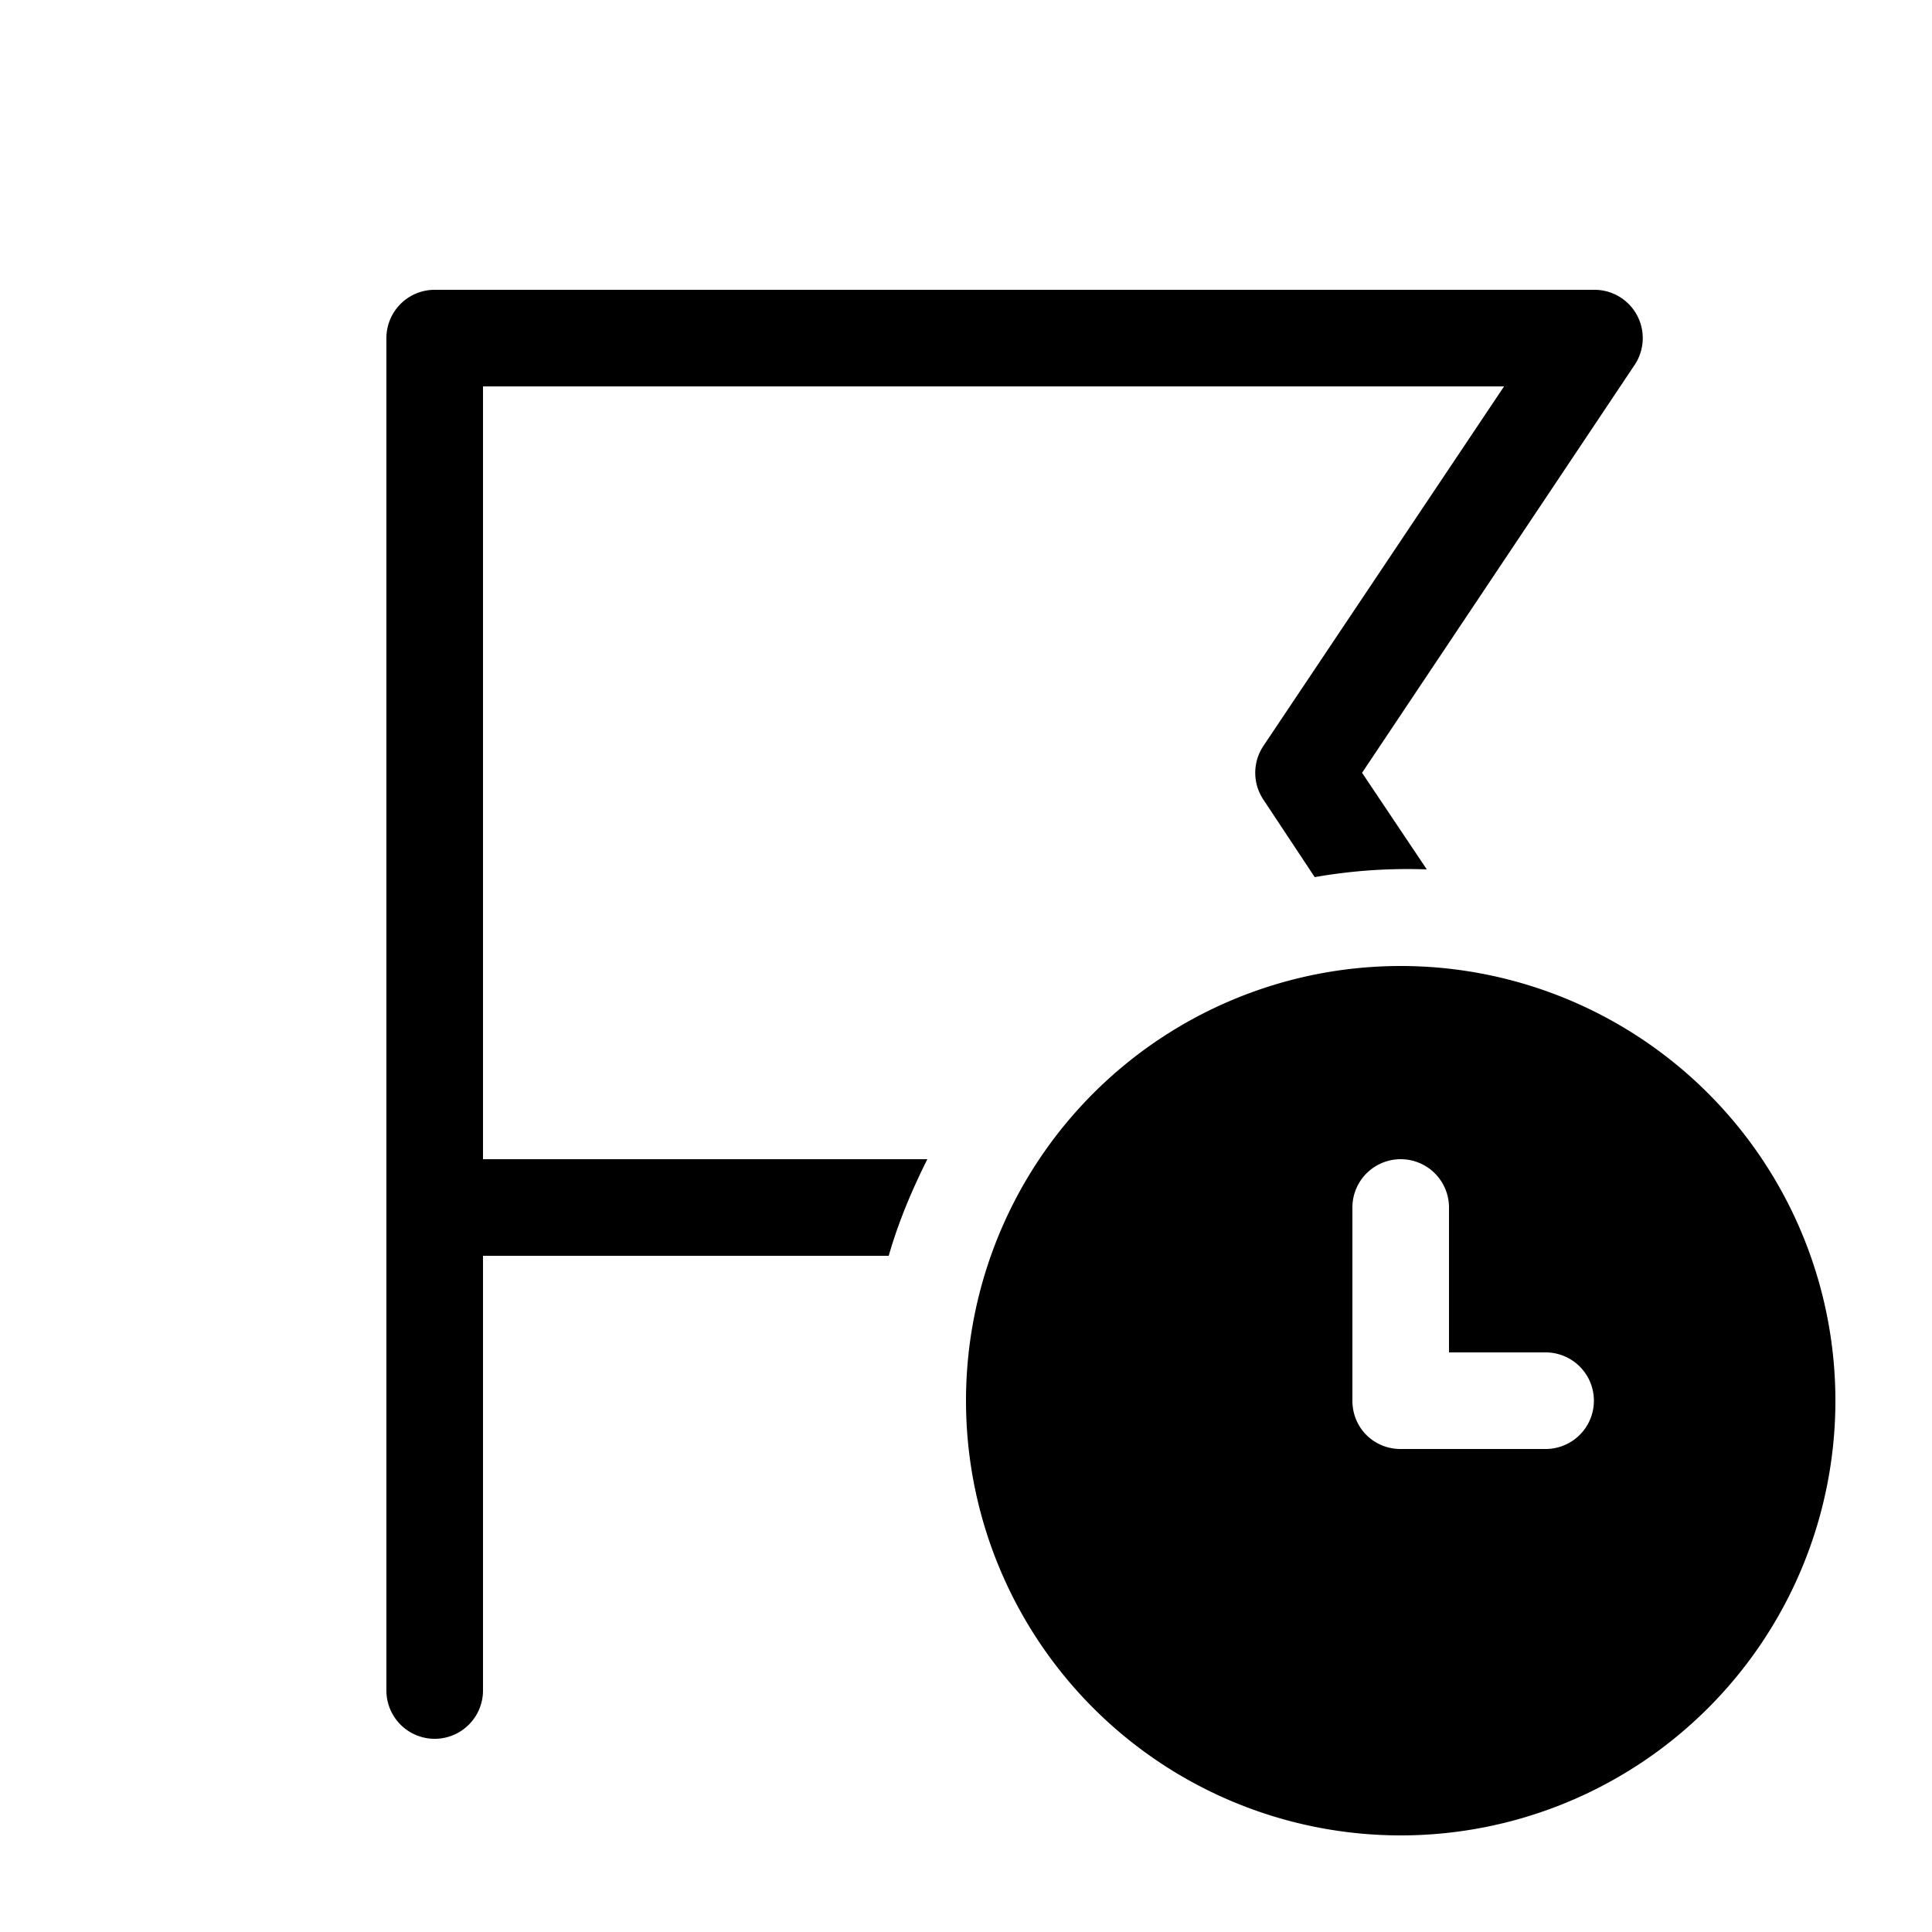
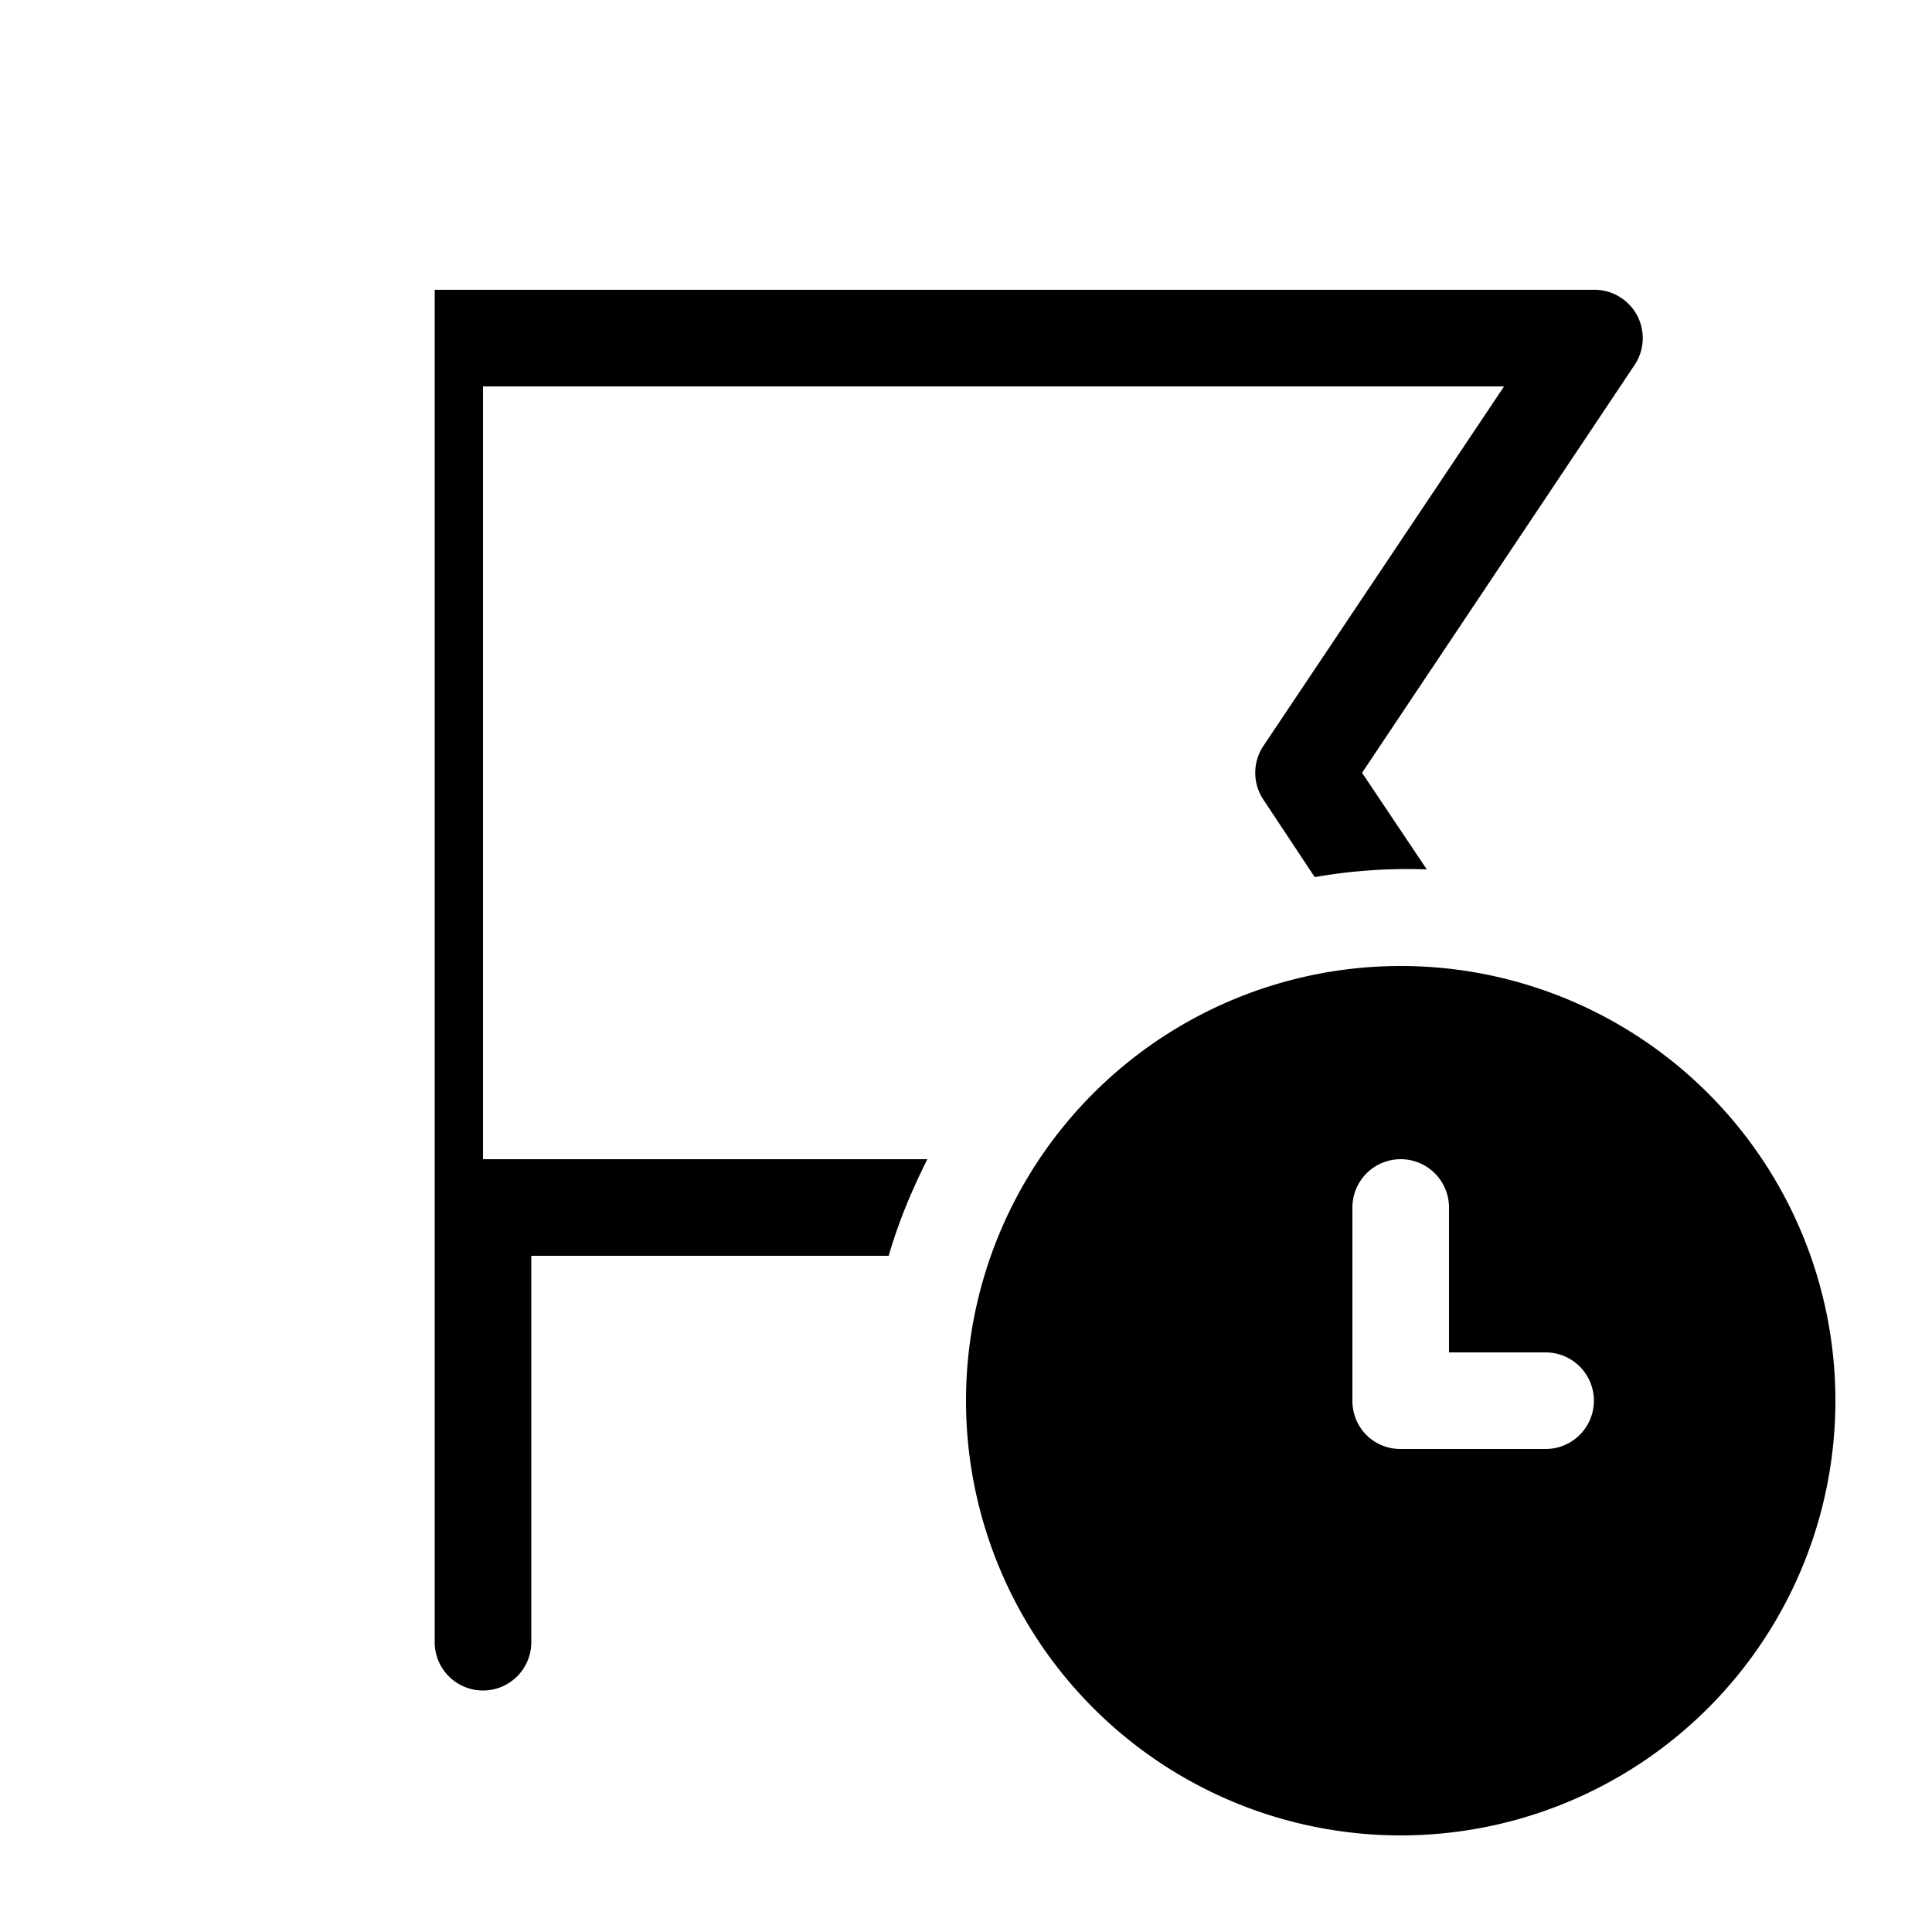
<svg xmlns="http://www.w3.org/2000/svg" width="20" height="20" viewBox="0 0 20 20">
-   <path d="M5 13h4.2c.1-.35.24-.68.4-1H5V4h10.57l-2.49 3.72a.5.5 0 0 0 0 .56l.53.8A5.54 5.54 0 0 1 14.77 9L14.1 8l2.82-4.22A.5.5 0 0 0 16.5 3h-12a.5.5 0 0 0-.5.5v14a.5.5 0 0 0 1 0V13Zm14 1.5a4.5 4.5 0 1 1-9 0 4.5 4.5 0 0 1 9 0ZM14.5 12a.5.5 0 0 0-.5.5v2c0 .28.22.5.5.5H16a.5.5 0 0 0 0-1h-1v-1.5a.5.5 0 0 0-.5-.5Z" />
+   <path d="M5 13h4.2c.1-.35.24-.68.4-1H5V4h10.57l-2.49 3.72a.5.5 0 0 0 0 .56l.53.8A5.54 5.54 0 0 1 14.77 9L14.1 8l2.82-4.22A.5.5 0 0 0 16.5 3h-12v14a.5.5 0 0 0 1 0V13Zm14 1.5a4.5 4.5 0 1 1-9 0 4.5 4.5 0 0 1 9 0ZM14.5 12a.5.5 0 0 0-.5.5v2c0 .28.22.5.5.5H16a.5.5 0 0 0 0-1h-1v-1.5a.5.5 0 0 0-.5-.5Z" />
</svg>